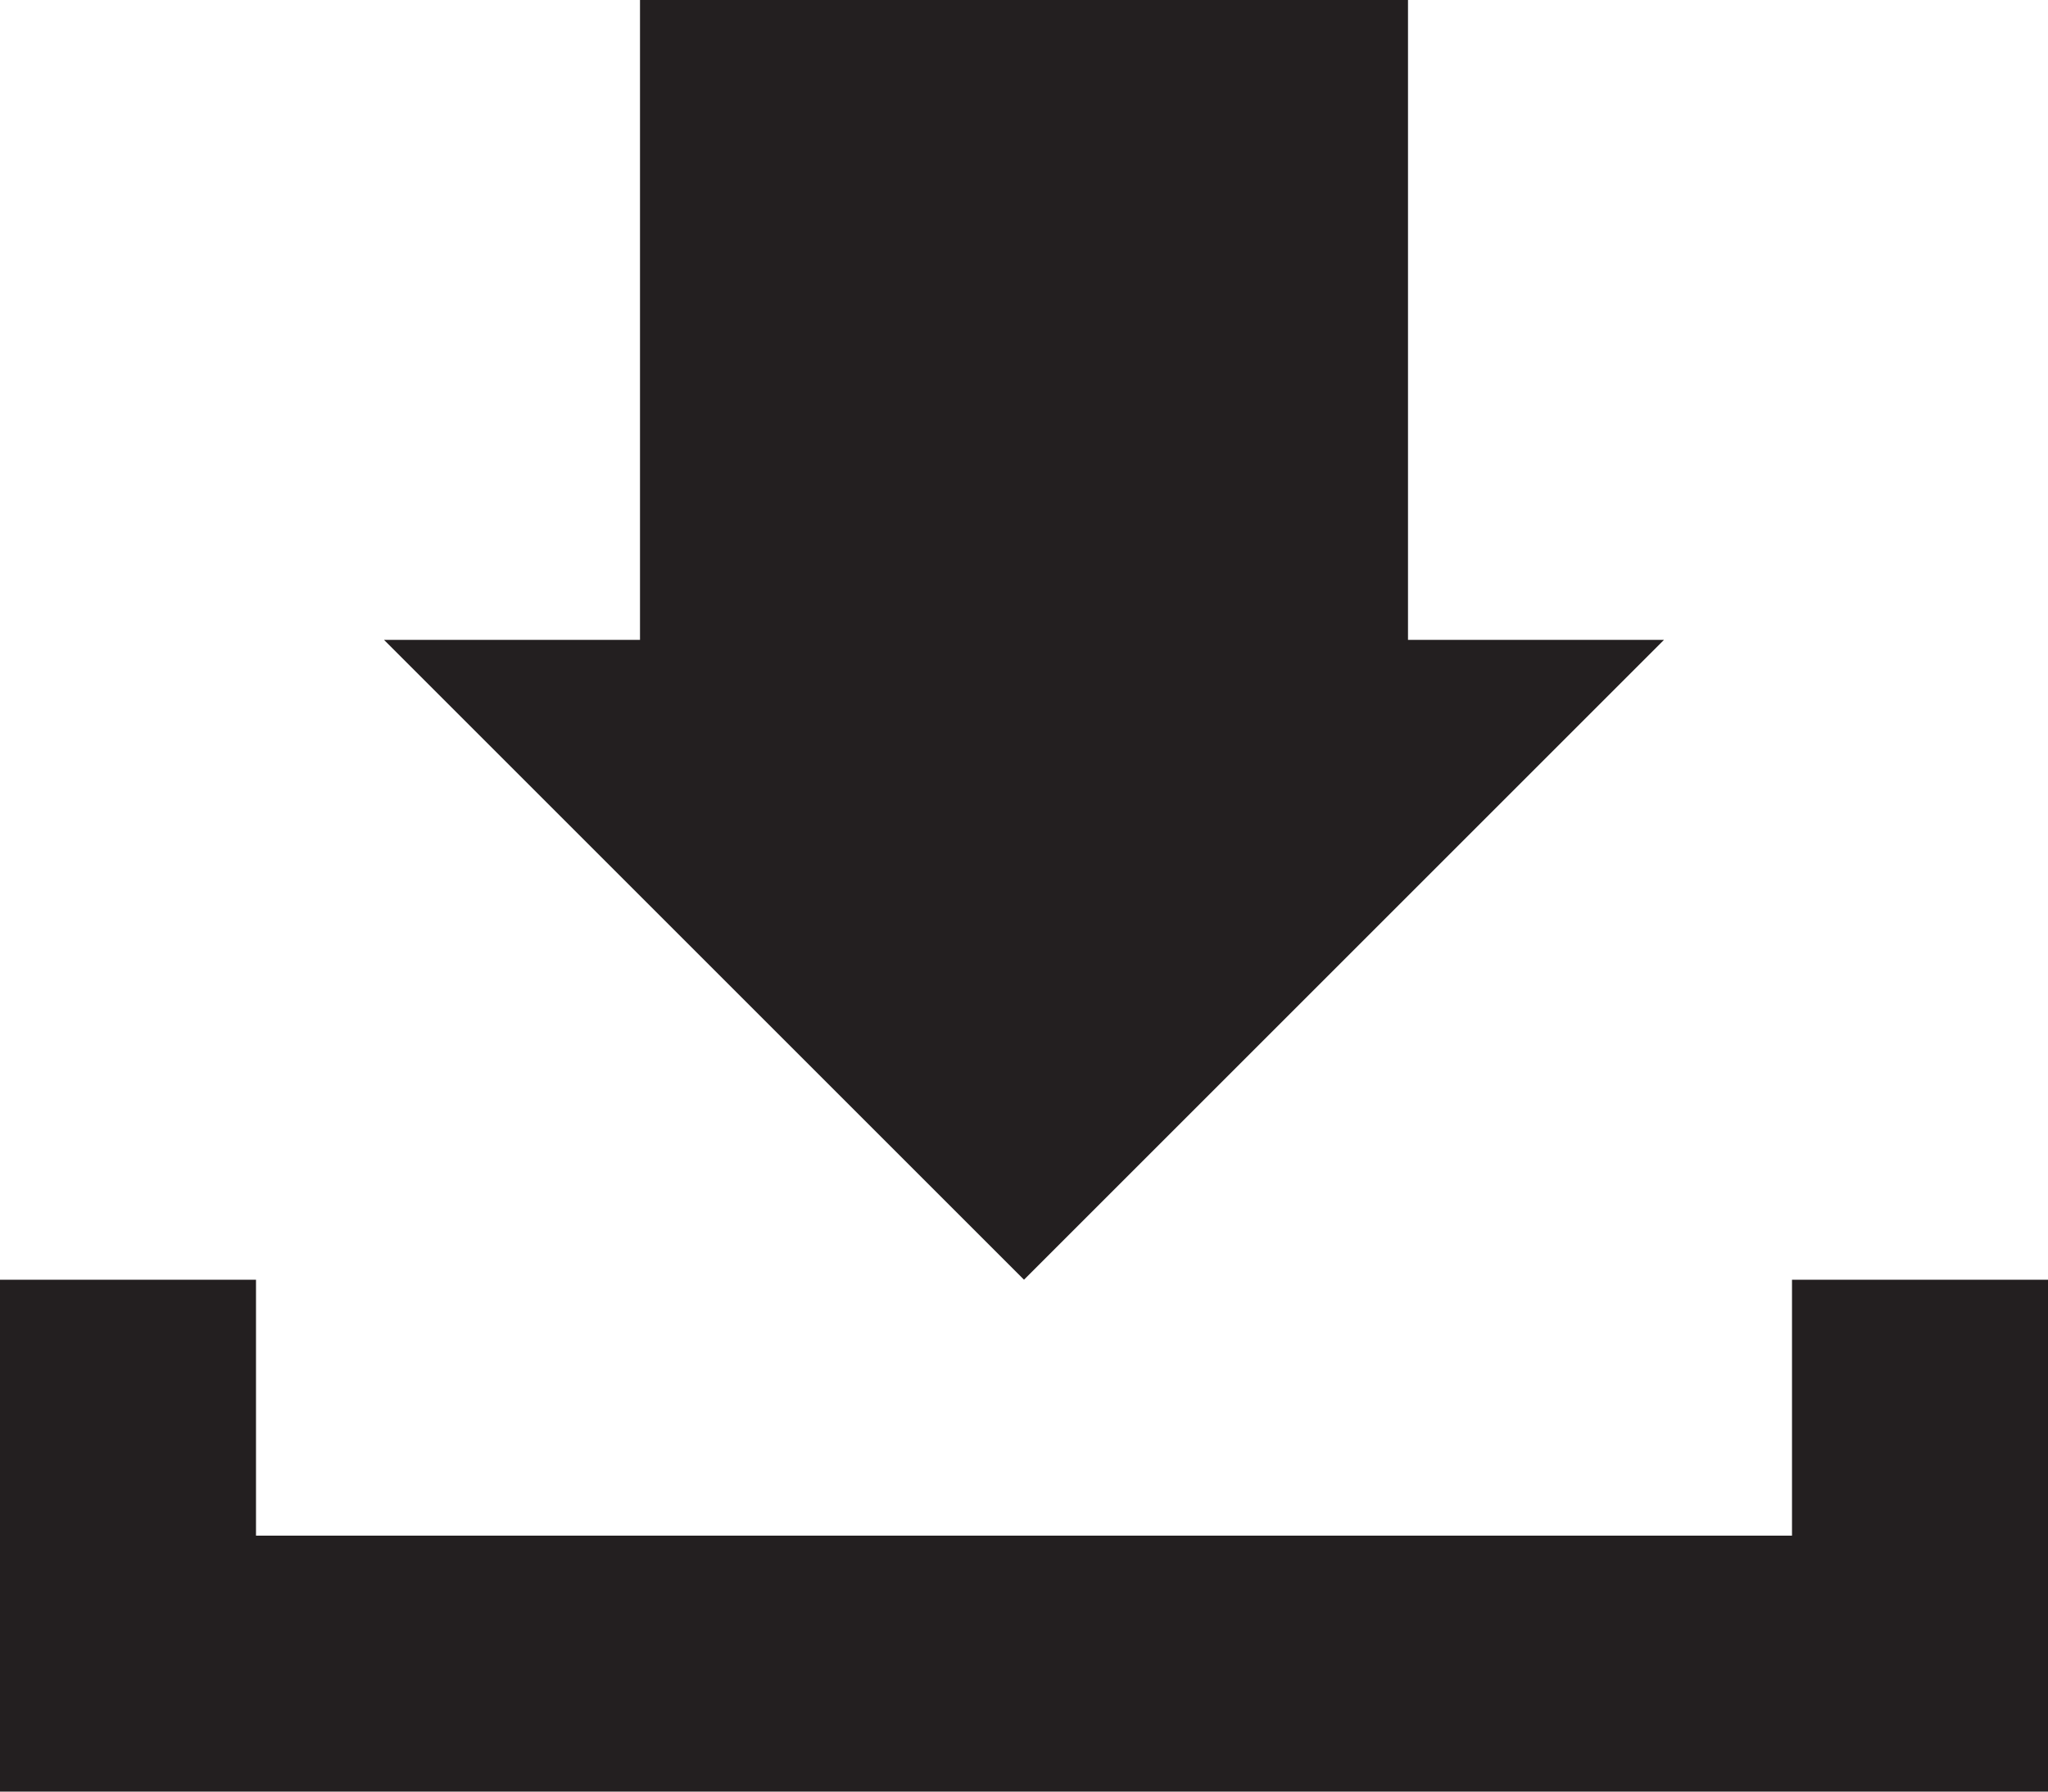
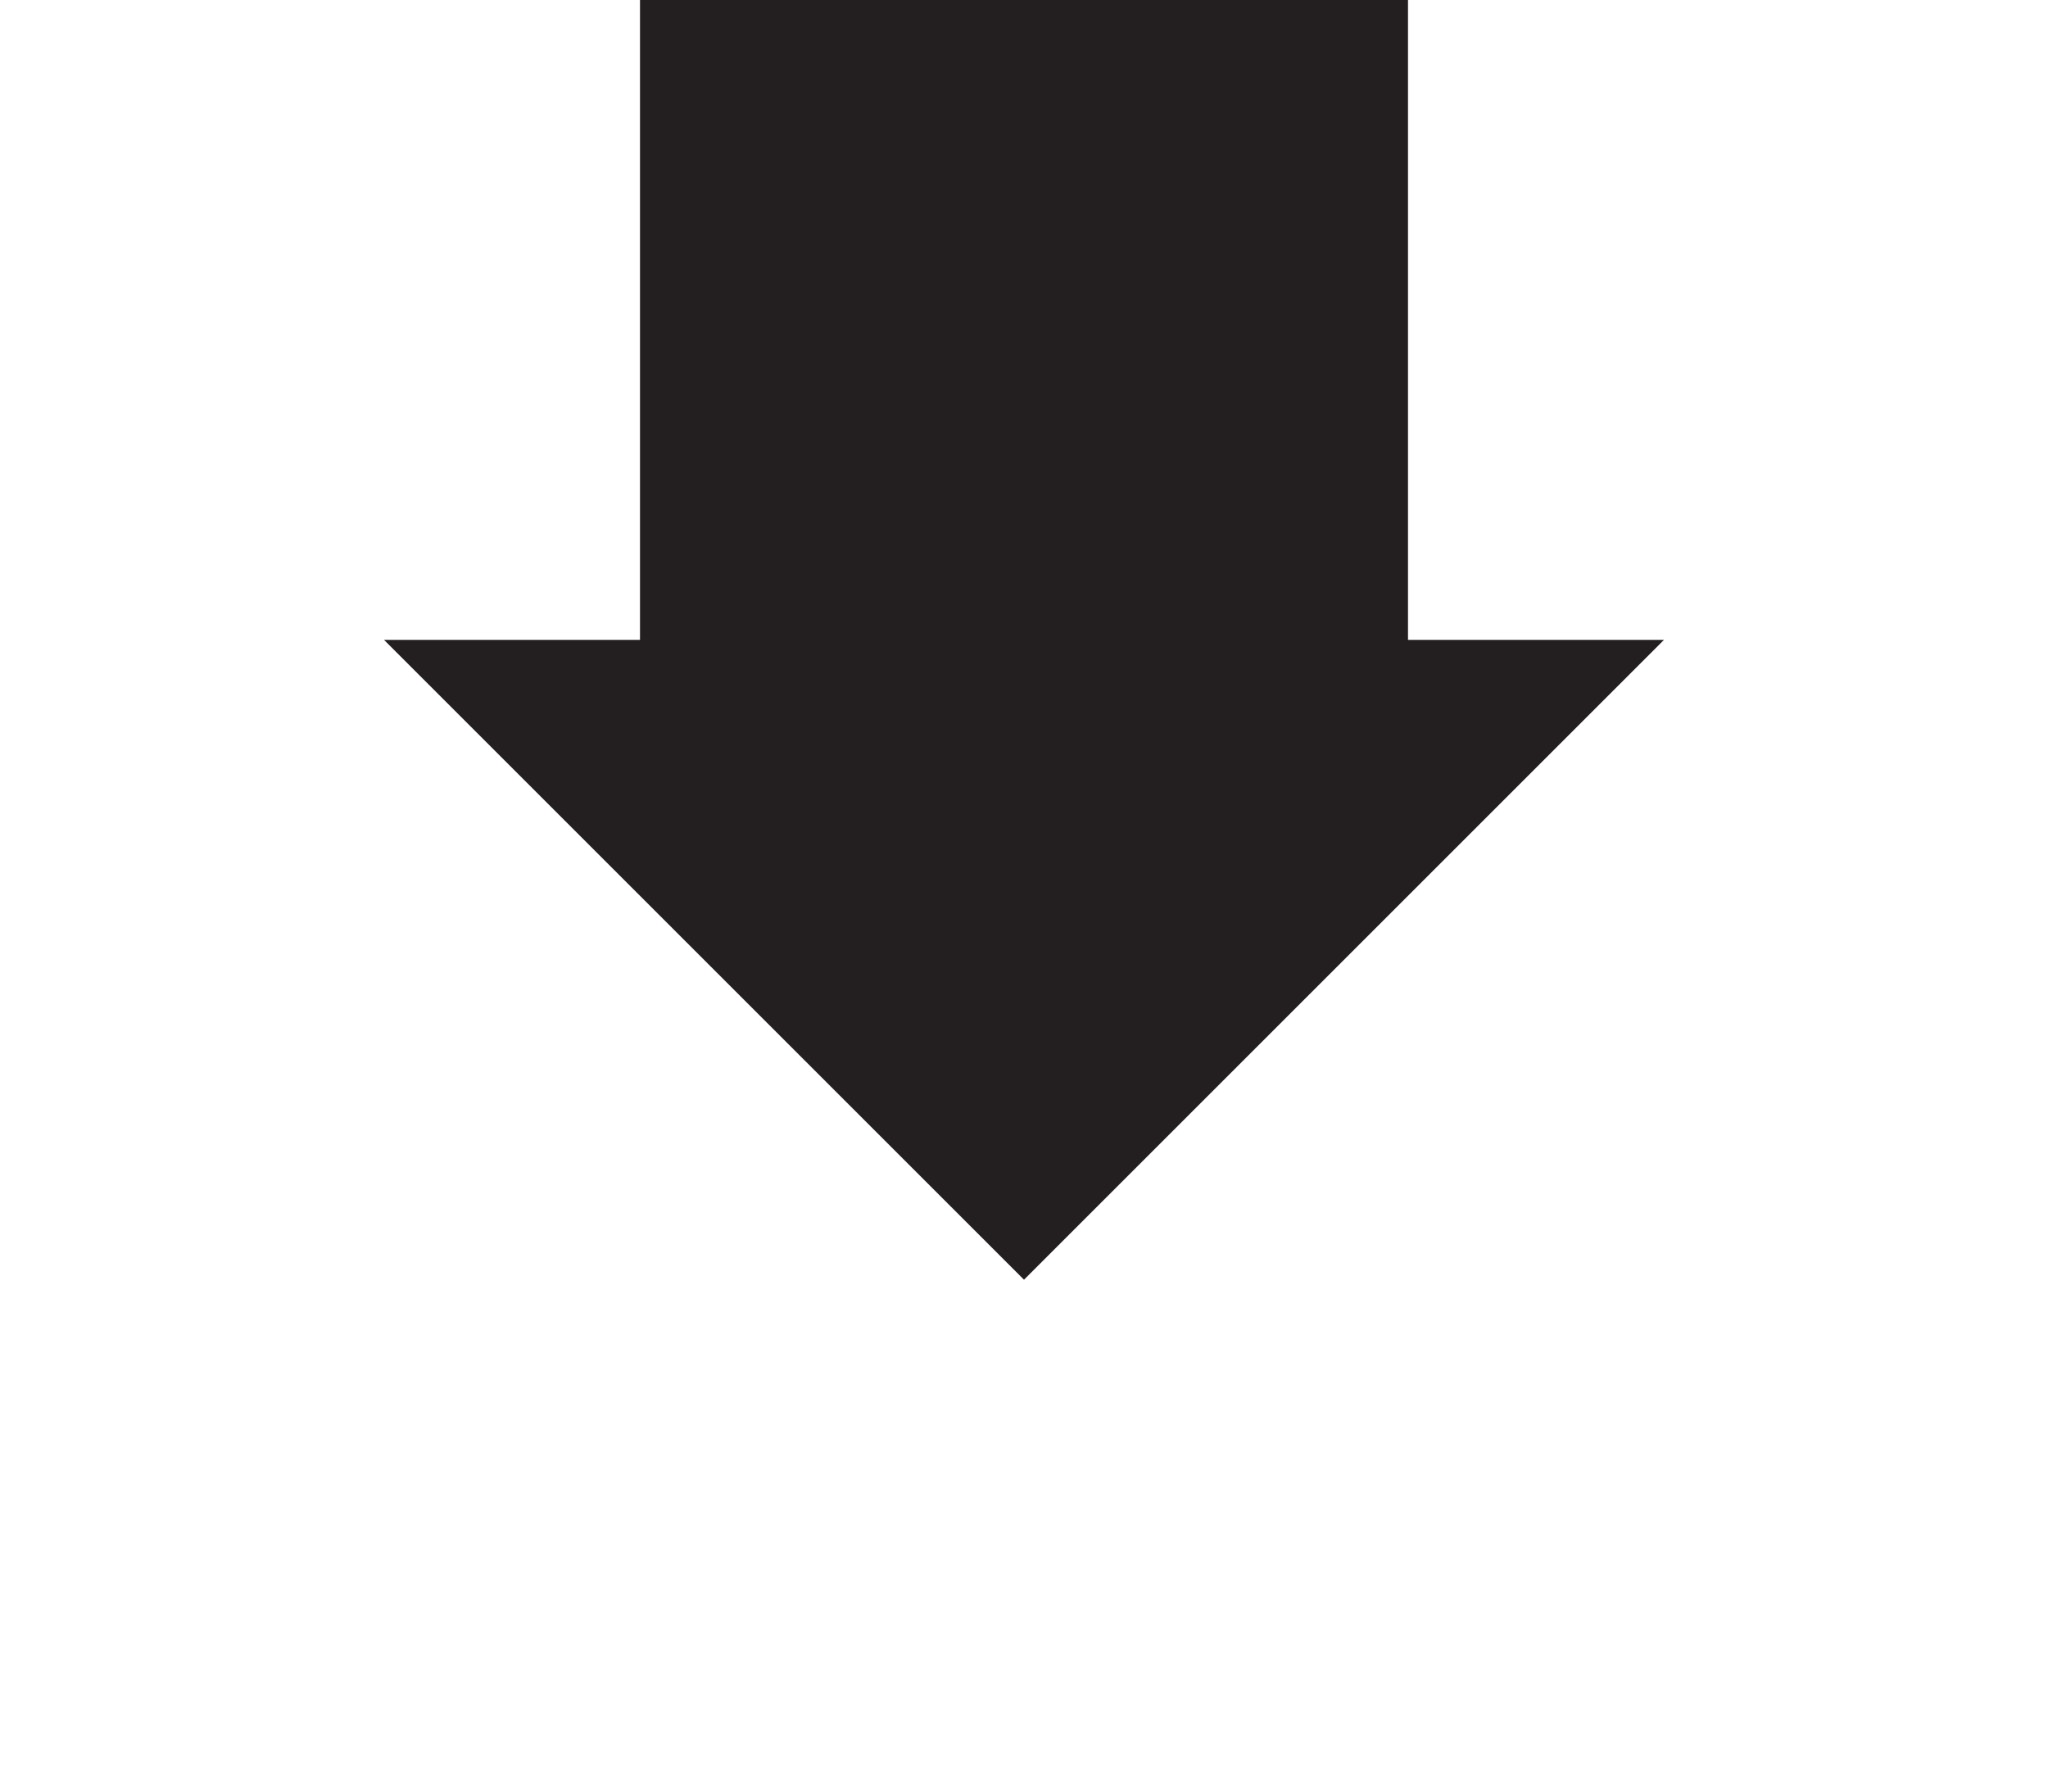
<svg xmlns="http://www.w3.org/2000/svg" id="Layer_1" data-name="Layer 1" viewBox="0 0 16 14">
  <defs>
    <style>.cls-1{fill:#231f20;}</style>
  </defs>
  <title>download_icon</title>
-   <polygon class="cls-1" points="14 10 14 12 2 12 2 10 0 10 0 14 16 14 16 10 14 10" />
  <polygon class="cls-1" points="5 0 5 5 3 5 8 10 13 5 11 5 11 0 5 0" />
</svg>